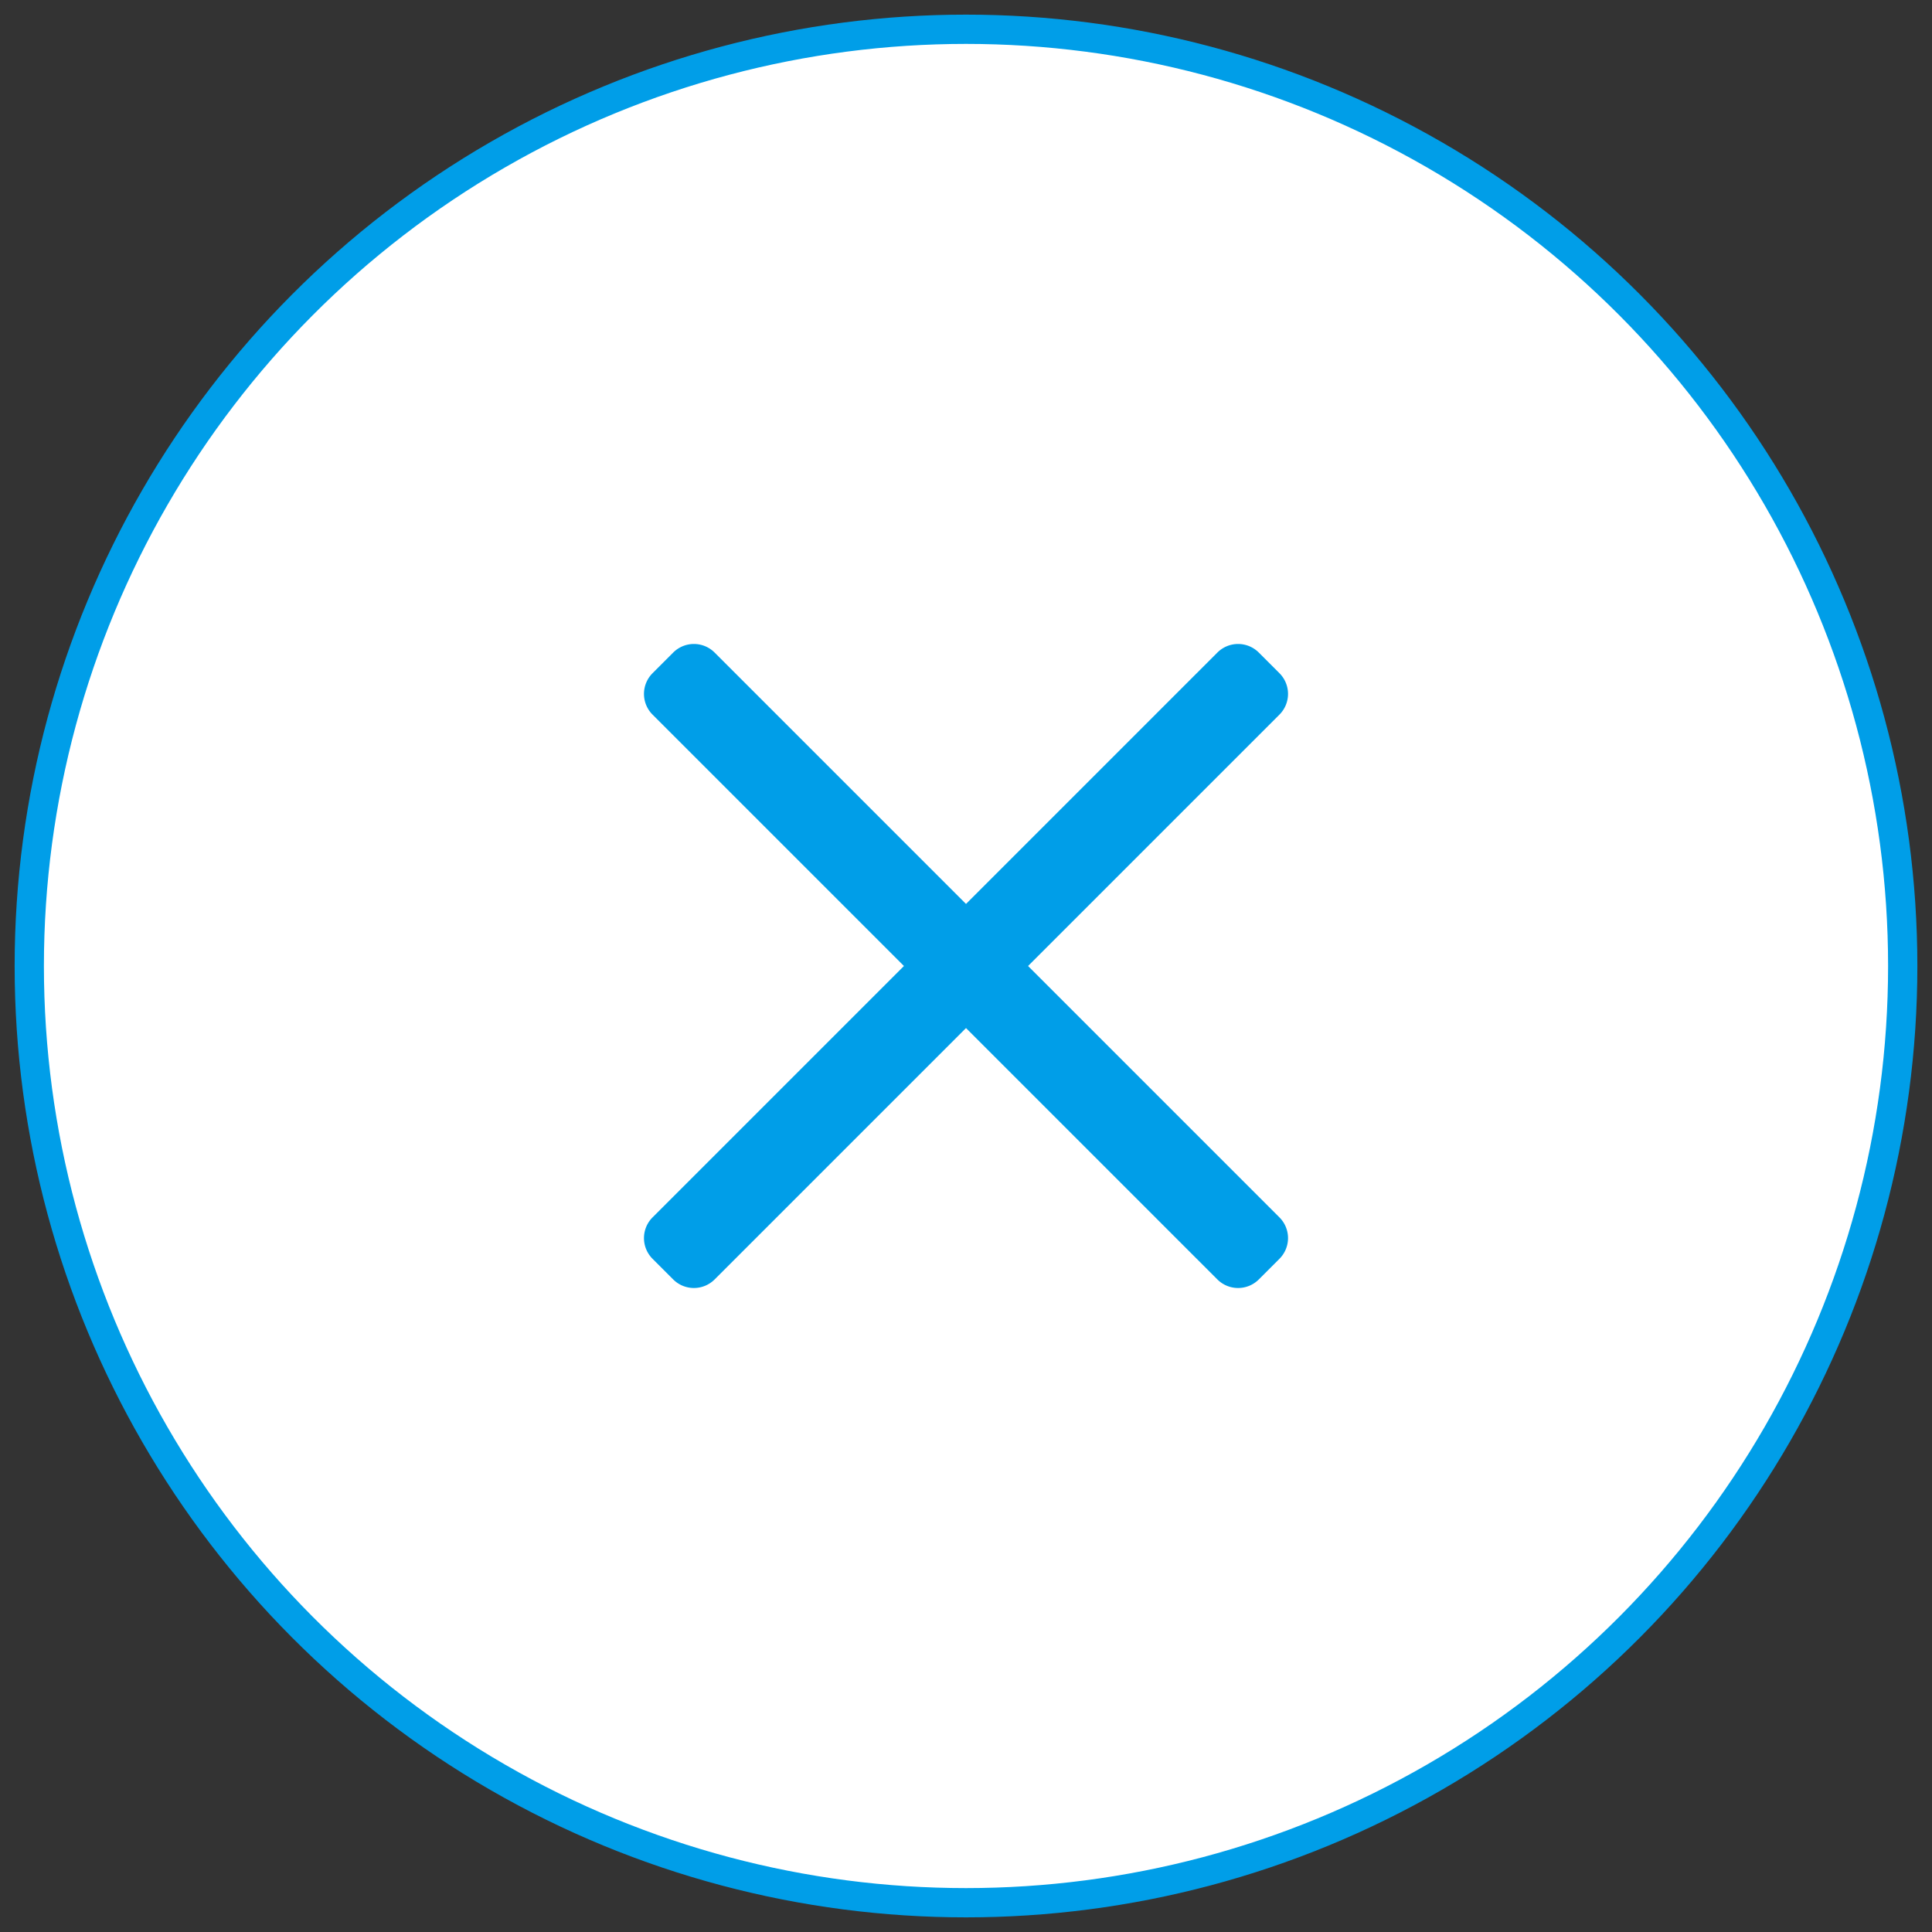
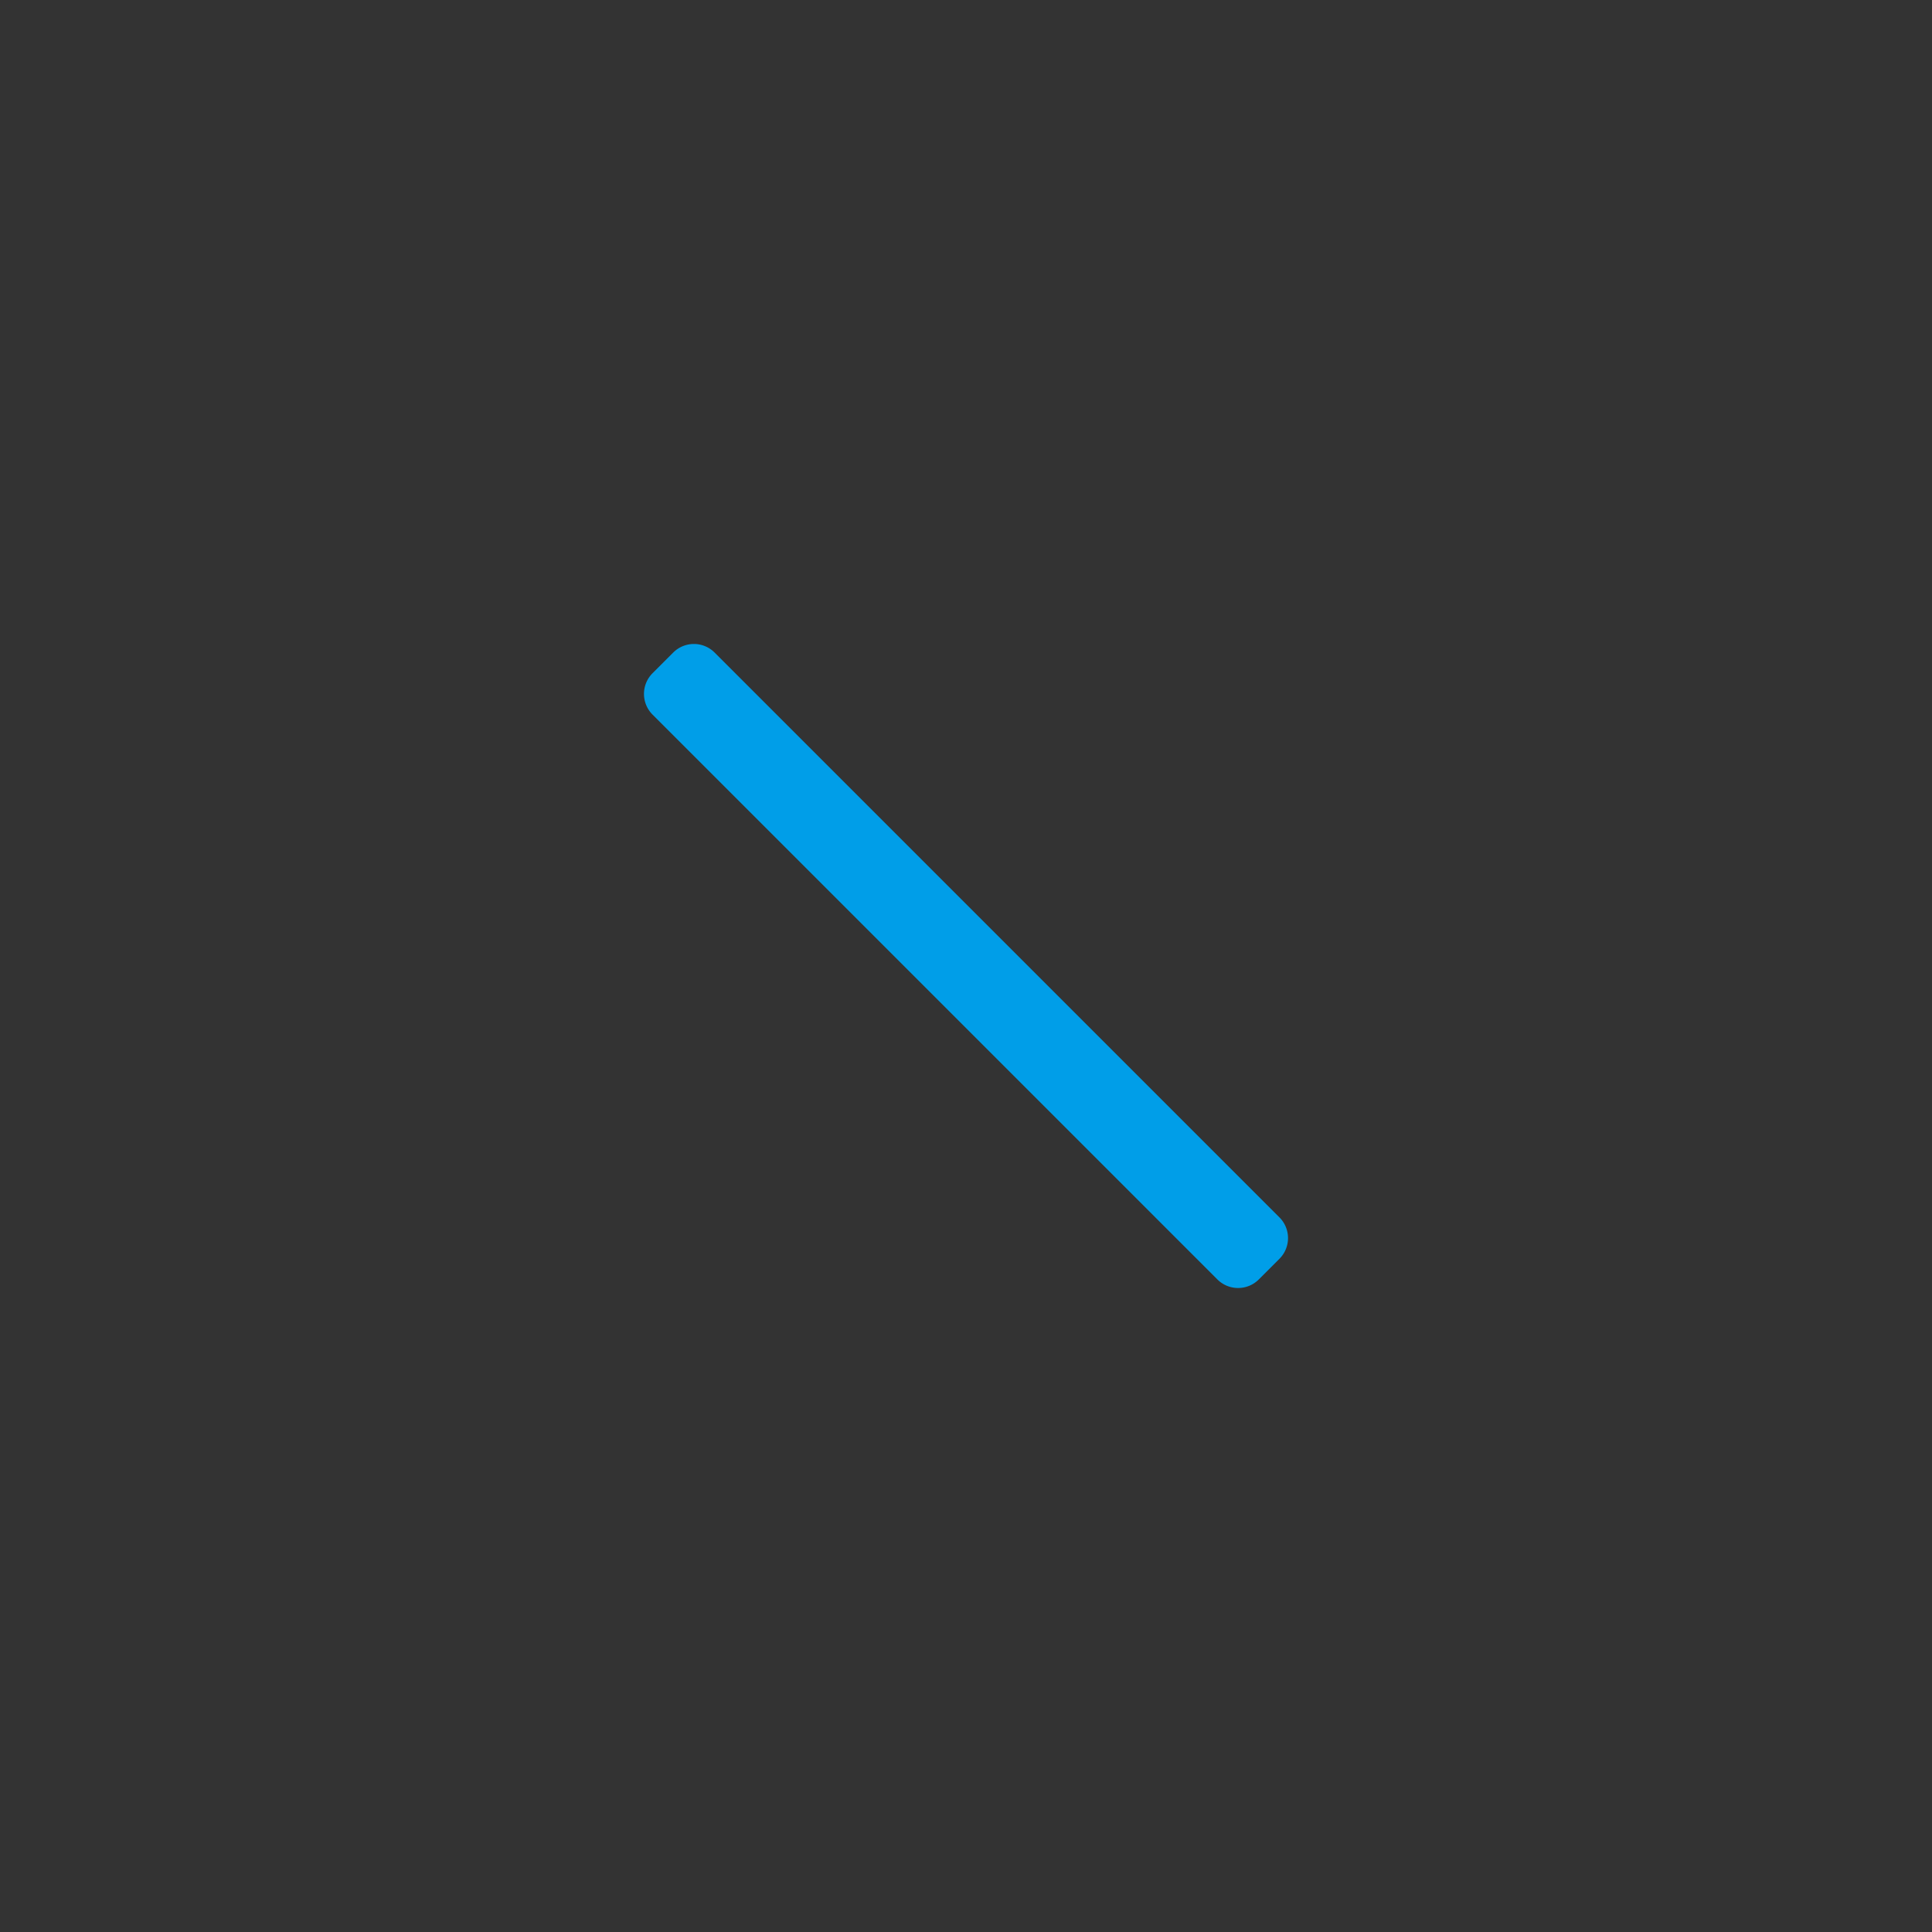
<svg xmlns="http://www.w3.org/2000/svg" width="66" height="66" viewBox="0 0 66 66">
  <rect x="0" y="0" width="66" height="66" fill="#333333" stroke="none" />
  <g fill="none" fill-rule="evenodd" transform="translate(1 1)">
-     <circle cx="32" cy="32" r="32" fill="#FFF" stroke="#009EE8" />
    <g fill="#009EE8" fill-rule="nonzero">
      <path d="M41.29 43a1 1 0 0 1-.7-.29l-19.3-19.3a1 1 0 0 1 0-1.41l.71-.71a1 1 0 0 1 1.41 0l19.3 19.3a1 1 0 0 1 0 1.41l-.71.71a1 1 0 0 1-.71.29z" />
-       <path d="M22.71 43a1 1 0 0 1-.71-.29l-.71-.71a1 1 0 0 1 0-1.41l19.3-19.3a1 1 0 0 1 1.41 0l.71.71a1 1 0 0 1 0 1.41l-19.3 19.3a1 1 0 0 1-.7.29z" />
    </g>
  </g>
</svg>